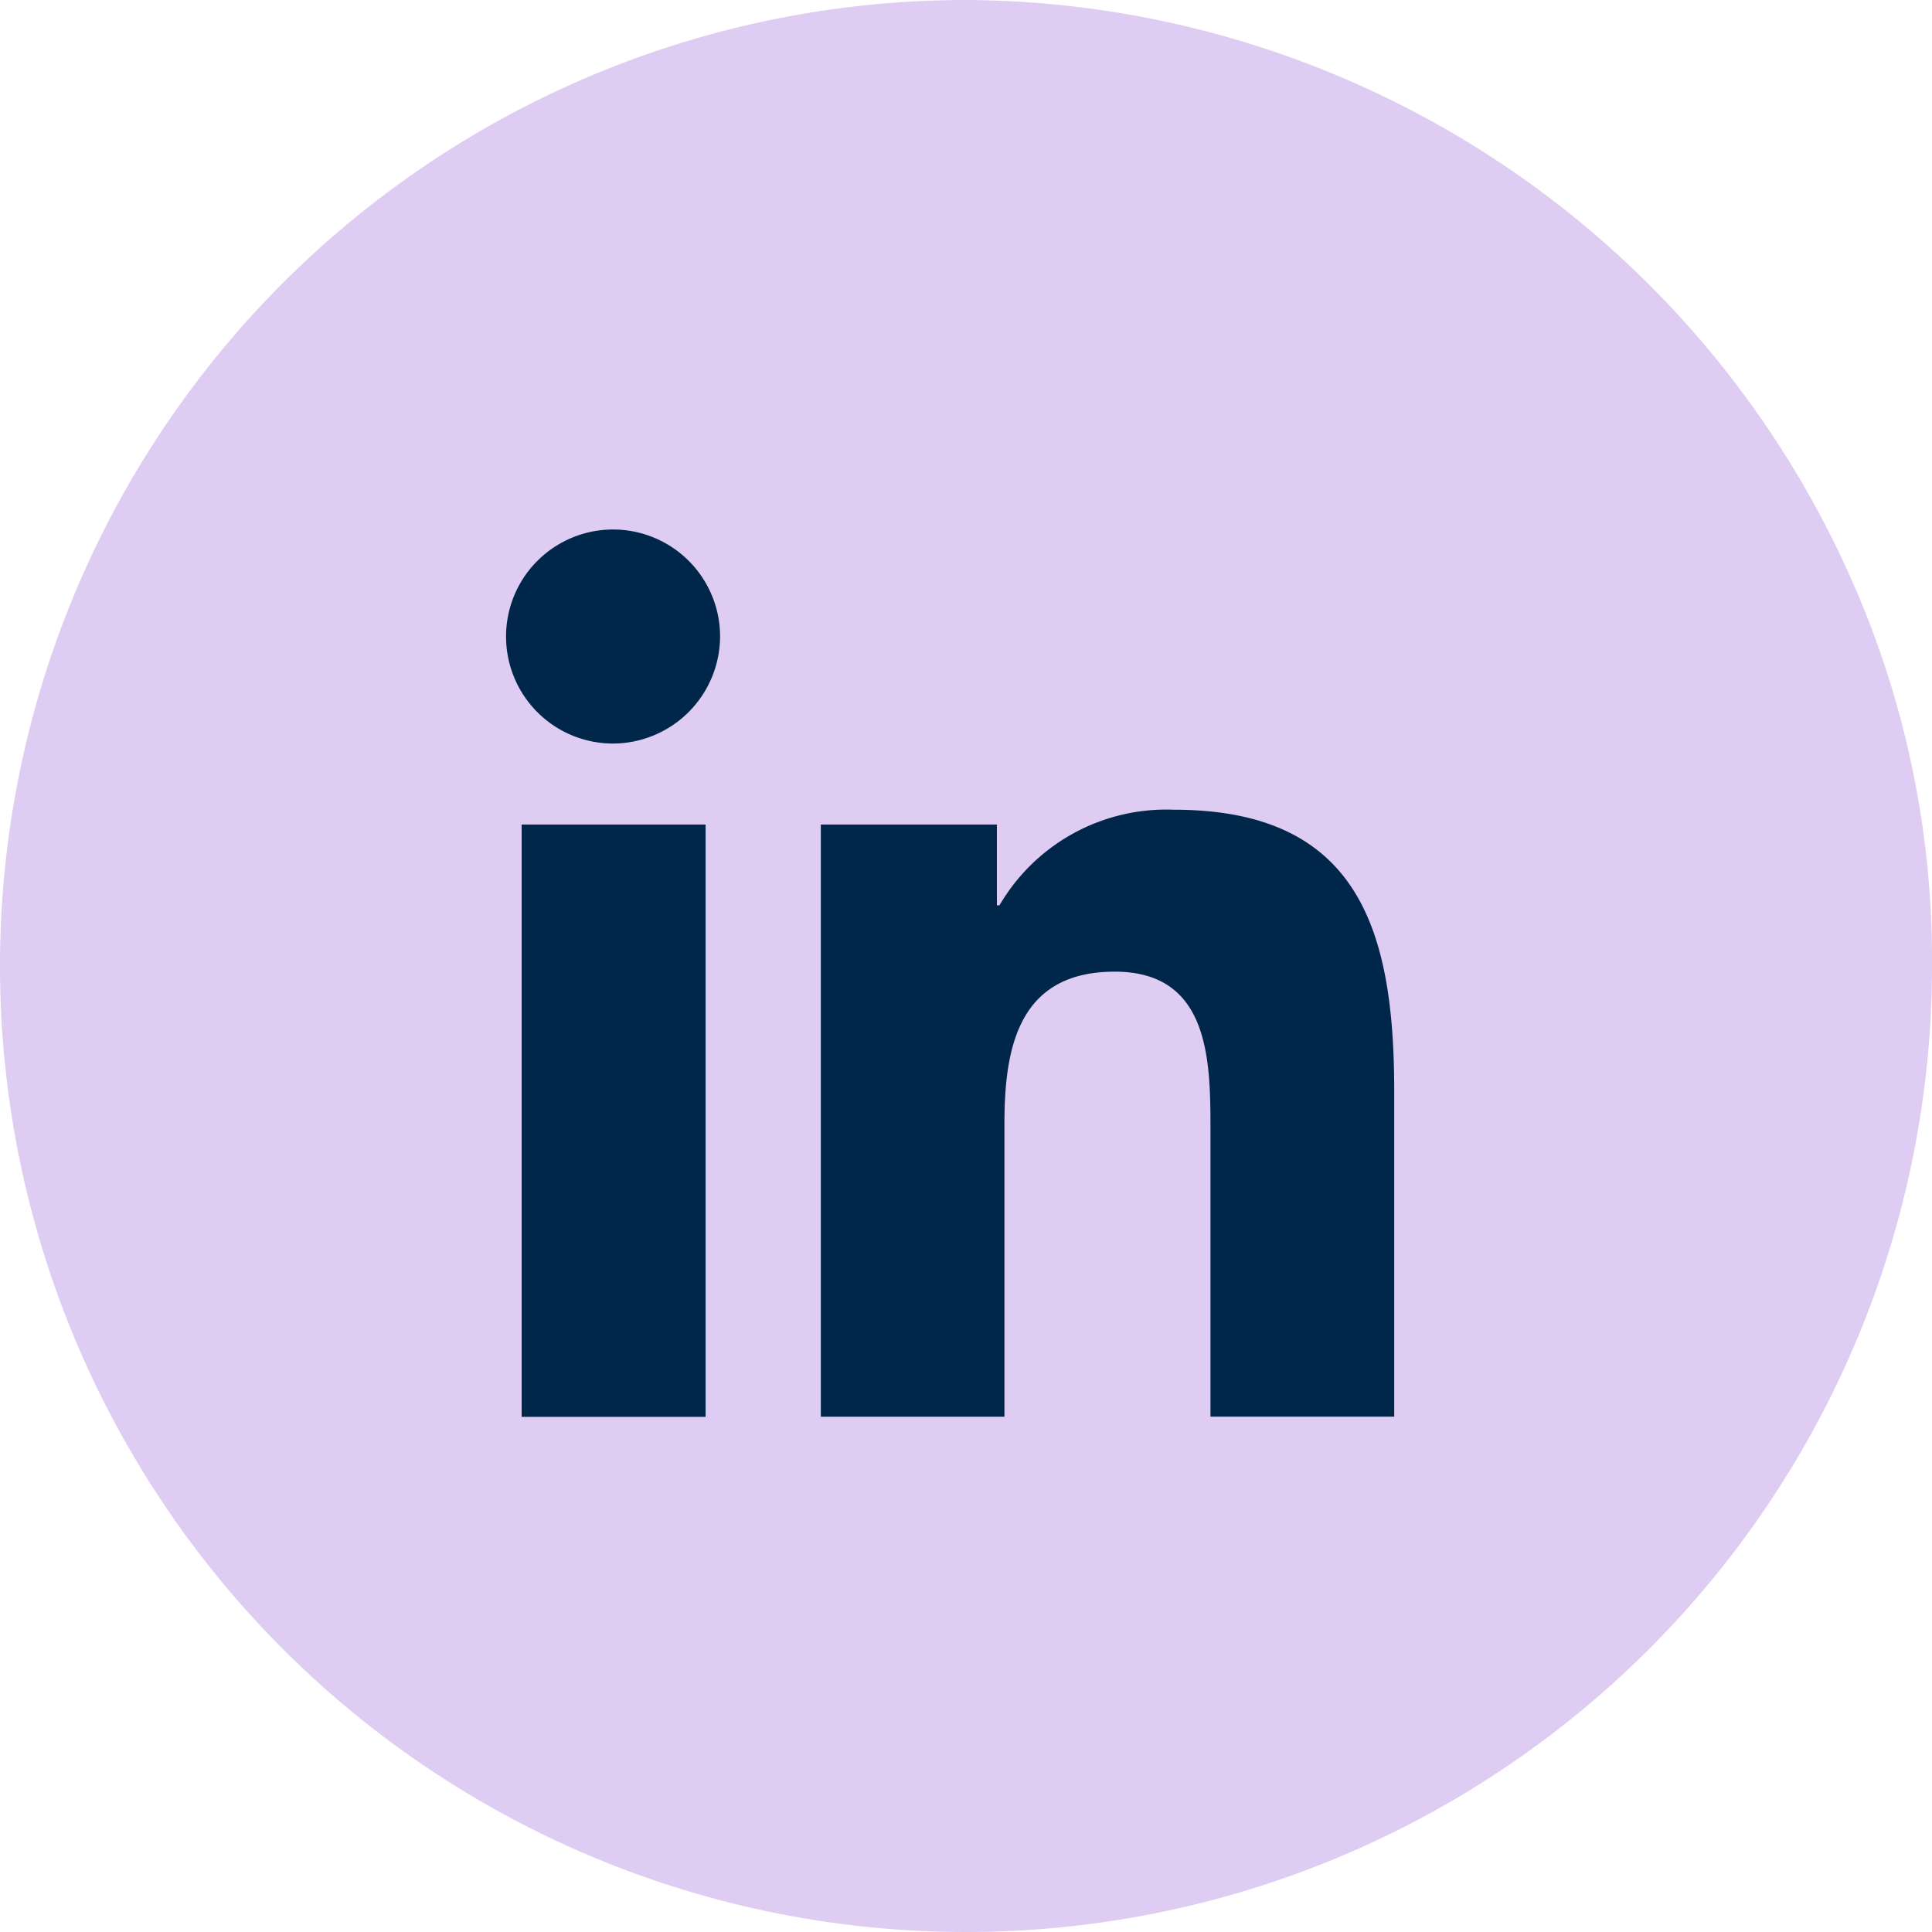
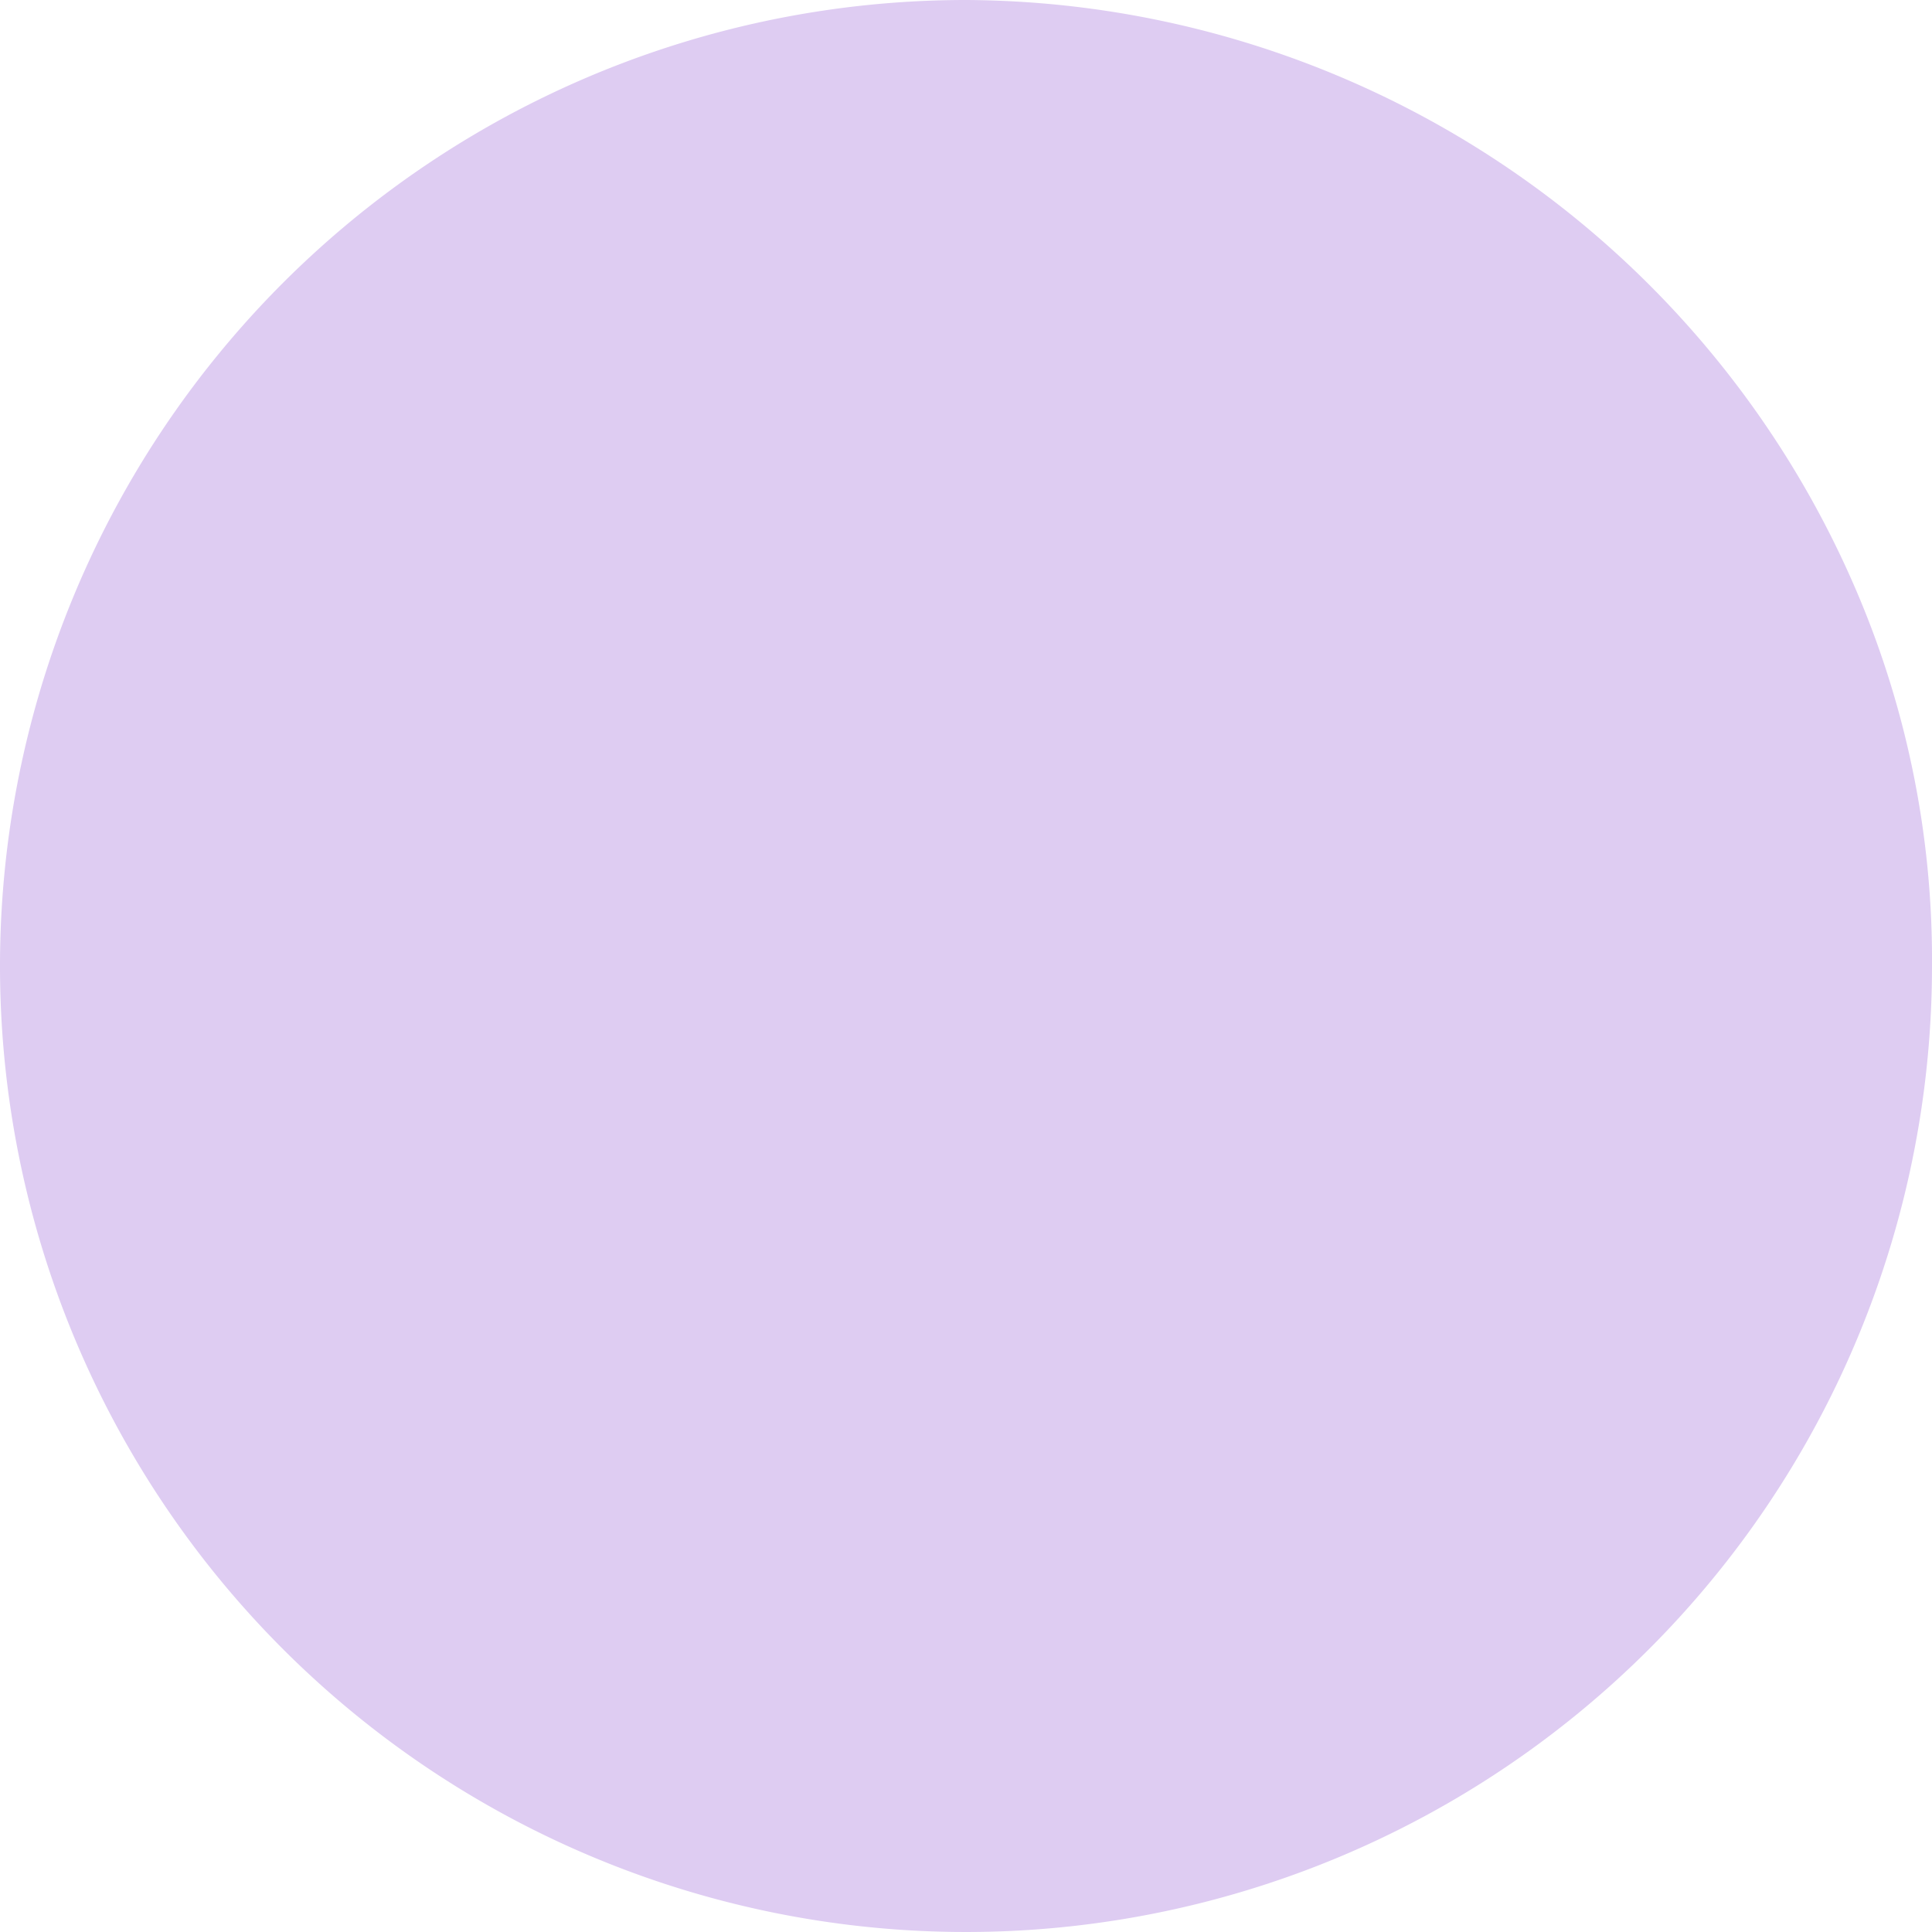
<svg xmlns="http://www.w3.org/2000/svg" width="28" height="28" viewBox="0 0 28 28">
  <g id="Group_327" data-name="Group 327" transform="translate(-1391 -5708.519)">
    <path id="Path_248" data-name="Path 248" d="M14,0A14.11,14.11,0,0,1,26.936,8.638,13.58,13.58,0,0,1,28,14,14,14,0,1,1,14,0Z" transform="translate(1391 5708.519)" fill="#deccf2" />
-     <path id="Icon_awesome-linkedin-in" data-name="Icon awesome-linkedin-in" d="M2.878,12.858H.212V4.274H2.878ZM1.544,3.1A1.551,1.551,0,1,1,3.088,1.544,1.557,1.557,0,0,1,1.544,3.1Zm11.311,9.755h-2.66V8.679c0-1-.02-2.273-1.386-2.273-1.386,0-1.6,1.082-1.6,2.2v4.25H4.548V4.274H7.1V5.445h.037A2.8,2.8,0,0,1,9.664,4.059c2.7,0,3.194,1.777,3.194,4.084v4.715Z" transform="translate(1398.348 5716.195)" fill="#002749" />
  </g>
</svg>